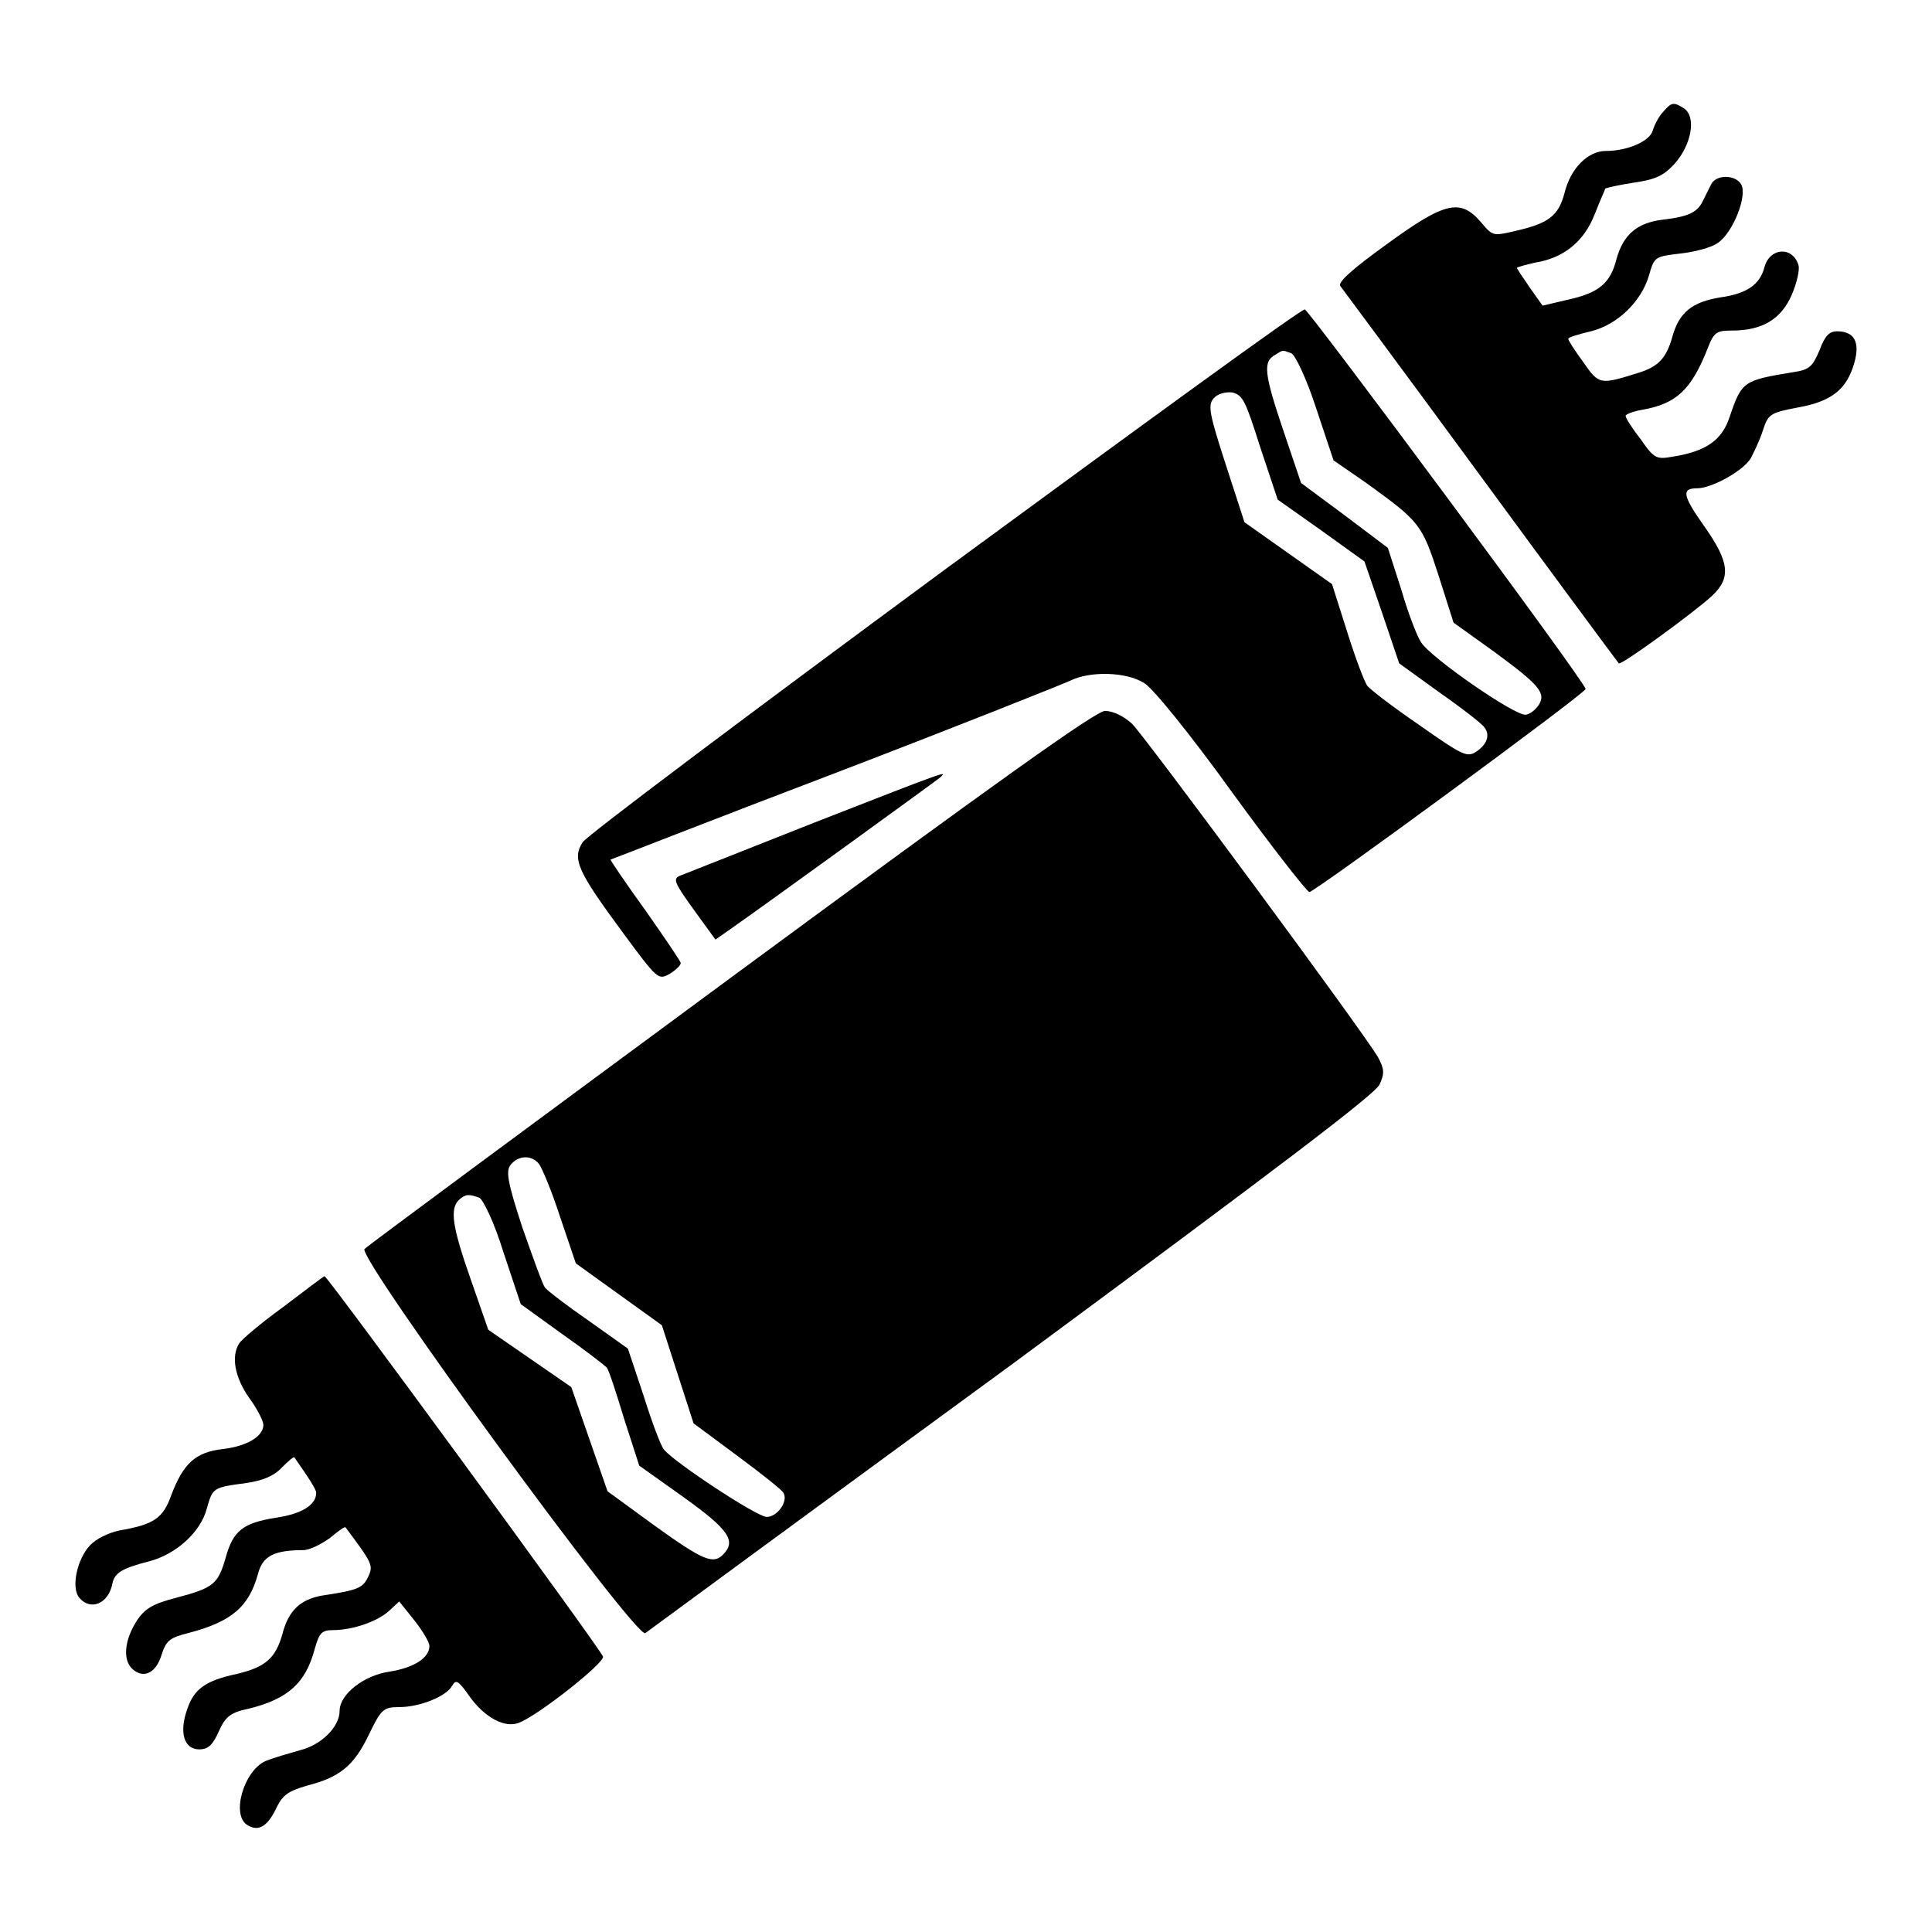
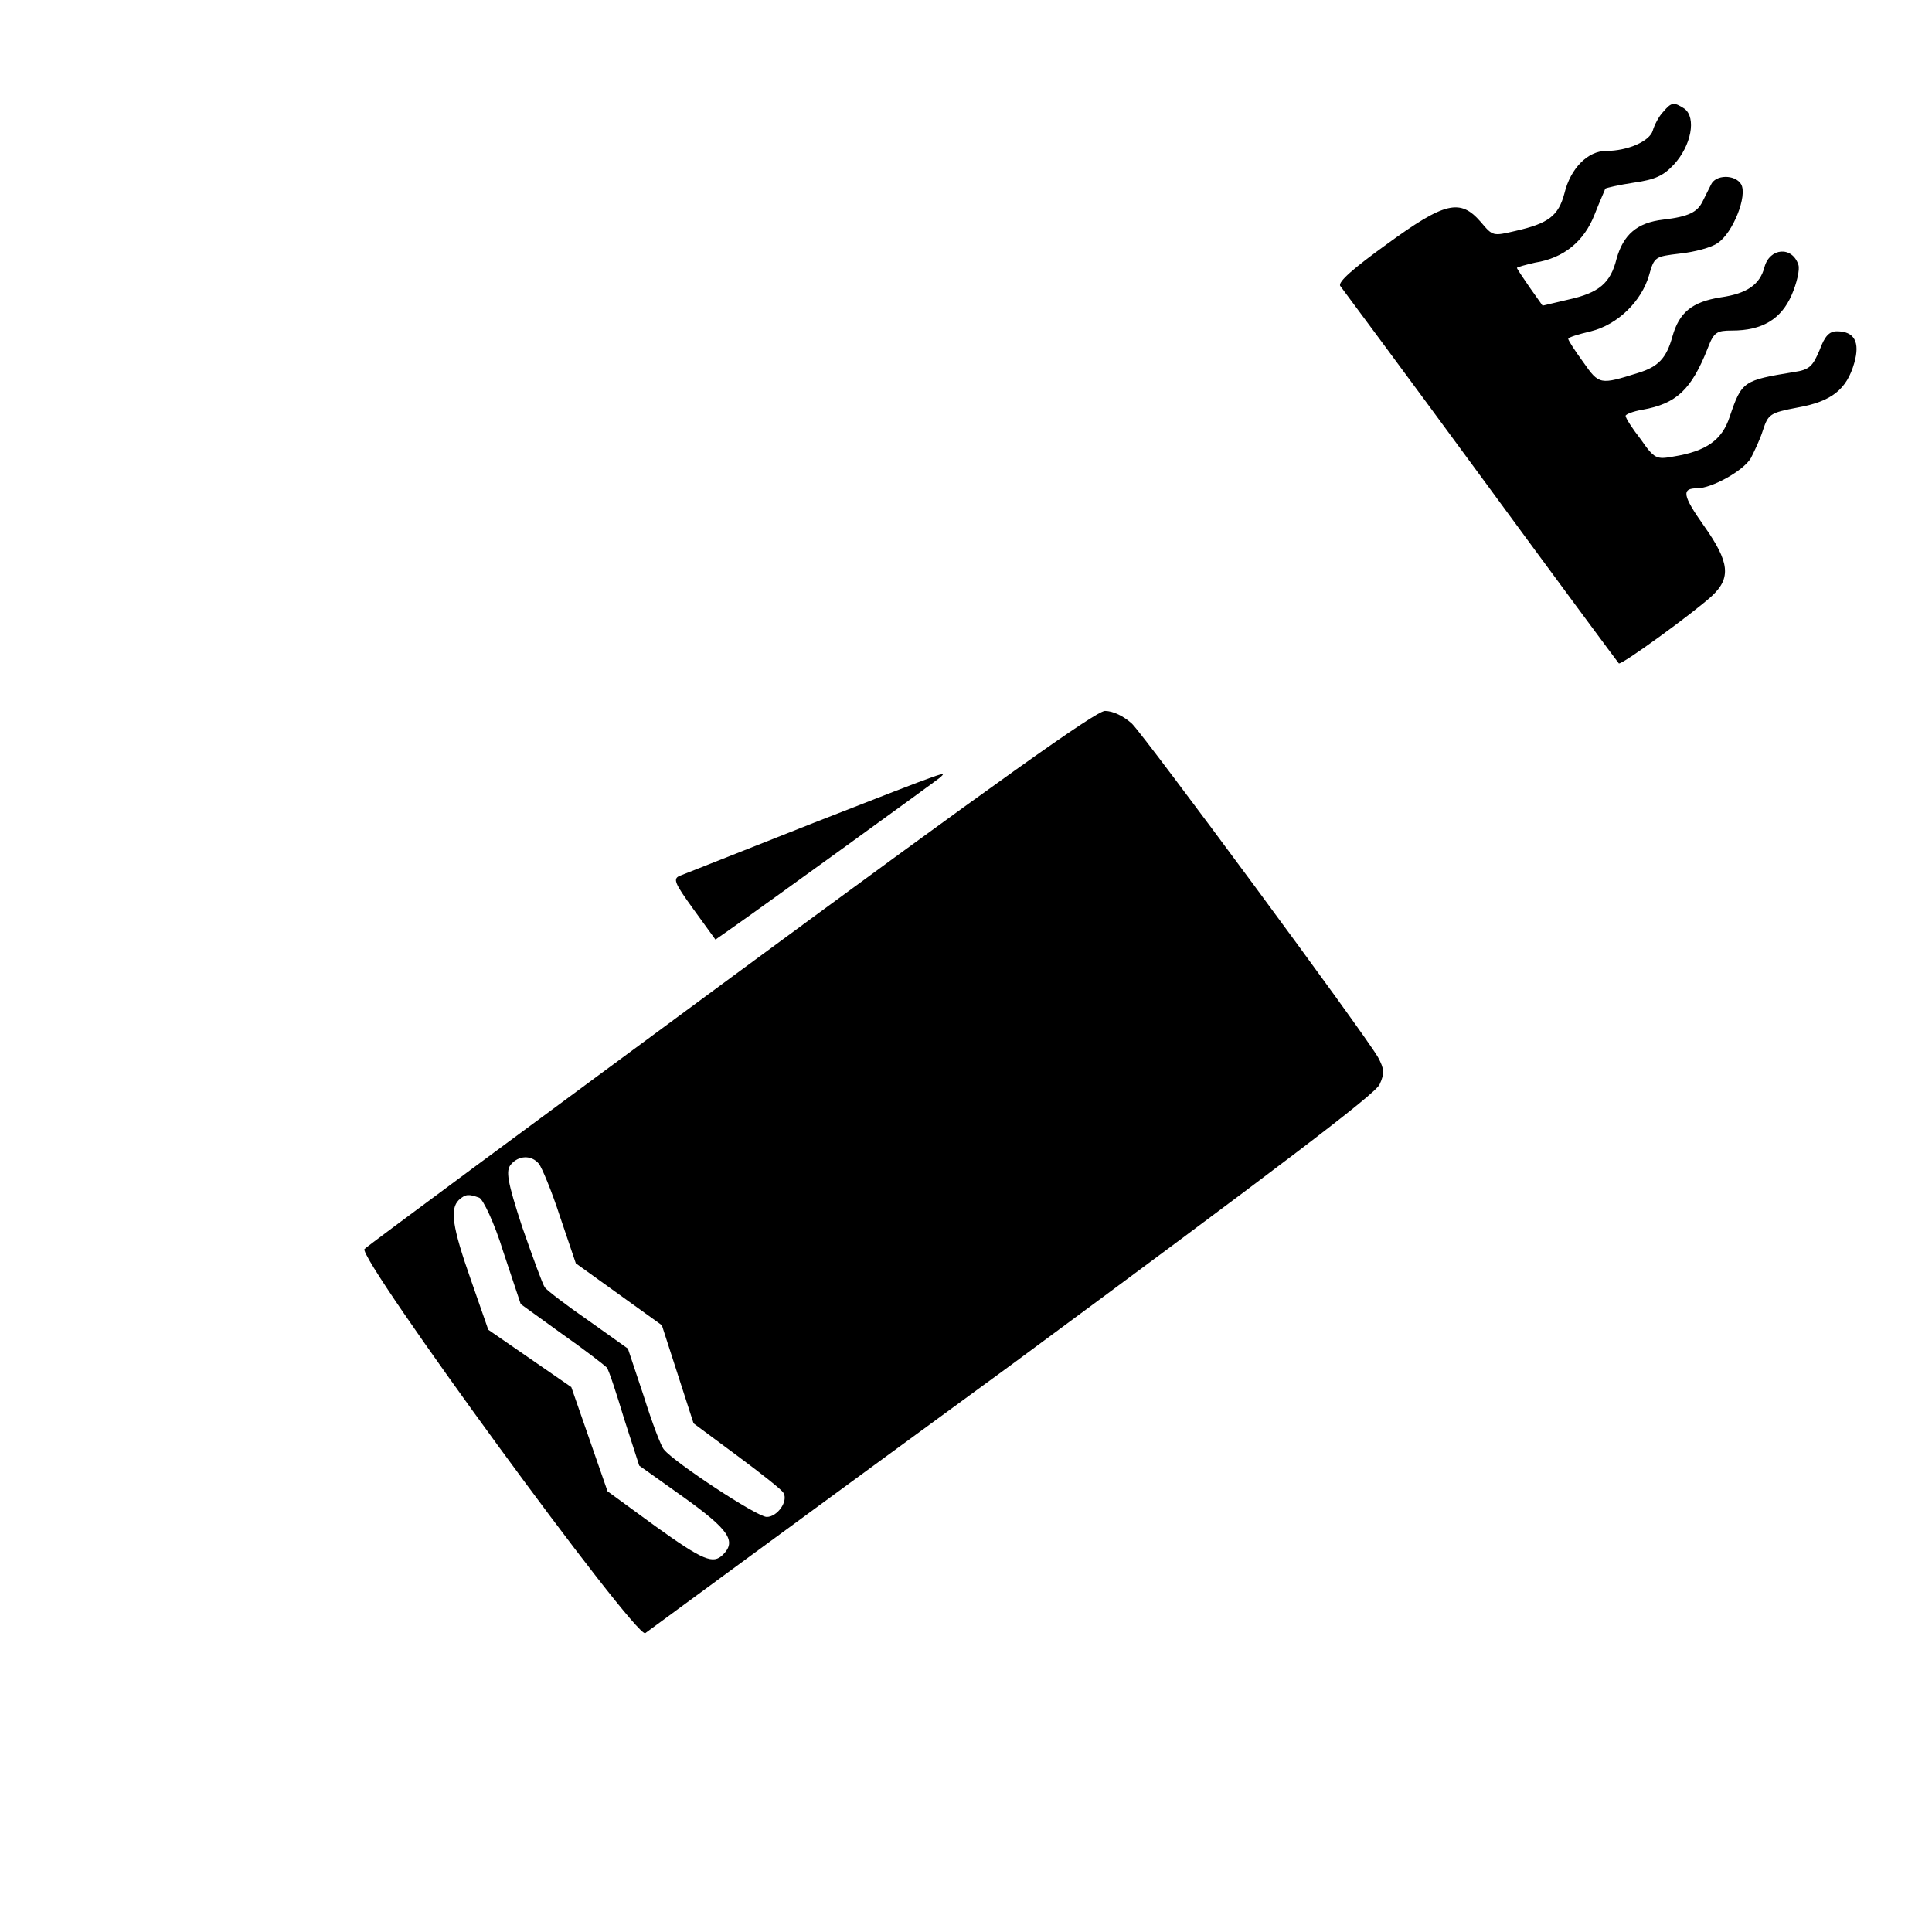
<svg xmlns="http://www.w3.org/2000/svg" version="1.1" x="0px" y="0px" viewBox="0 0 256 256" enable-background="new 0 0 256 256" xml:space="preserve">
  <g>
    <g>
      <g>
        <path fill="#000000" d="M220.4,14.8c-0.6,0.6-1.2,1.8-1.4,2.5c-0.4,1.4-3.3,2.7-6.2,2.7c-2.4,0-4.7,2.3-5.5,5.6c-0.8,3-2.1,4-6.5,5c-3,0.7-3,0.7-4.6-1.2c-2.7-3.1-4.7-2.7-12.5,3c-4.3,3.1-6.5,5-6.1,5.5c0.3,0.4,8.7,11.7,18.6,25.2c9.9,13.5,18.2,24.7,18.3,24.8c0.3,0.3,9.9-6.7,12.3-8.9c2.6-2.4,2.4-4.5-1-9.3c-2.9-4.1-3-5-0.9-5c1.9,0,6.1-2.3,7.1-4c0.4-0.8,1.2-2.4,1.6-3.7c0.7-2.1,0.9-2.3,4.6-3c4.5-0.8,6.5-2.4,7.5-5.9c0.8-2.8,0-4.2-2.3-4.2c-1,0-1.6,0.6-2.3,2.5c-0.9,2.1-1.3,2.6-3.4,2.9c-6.7,1.1-6.9,1.2-8.5,5.9c-1,3.1-3.1,4.6-7.5,5.3c-2.2,0.4-2.5,0.3-4.3-2.3c-1.1-1.4-2-2.8-2-3.1c0-0.2,1-0.6,2.2-0.8c4.5-0.8,6.5-2.6,8.7-8.2c0.8-2.1,1.2-2.3,3.2-2.3c4,0,6.5-1.5,7.9-4.7c0.7-1.6,1.1-3.4,0.9-4c-0.8-2.5-3.8-2.3-4.5,0.3c-0.6,2.3-2.3,3.5-5.8,4c-3.8,0.6-5.5,2-6.4,5.2c-0.8,2.9-1.9,4-4.5,4.8c-5.1,1.6-5.2,1.6-7.3-1.4c-1.1-1.5-2-2.9-2-3.1s1.3-0.6,3-1c3.6-0.9,6.7-4,7.7-7.4c0.7-2.5,0.8-2.5,4.1-2.9c1.9-0.2,4.2-0.8,5-1.4c2-1.3,4-6.3,3.1-7.8c-0.8-1.3-3.4-1.3-4,0.1c-0.3,0.6-0.8,1.6-1.1,2.2c-0.7,1.4-1.8,2-5.2,2.4c-3.5,0.4-5.3,2-6.2,5.2c-0.8,3.2-2.3,4.5-6.4,5.4l-3.4,0.8l-1.7-2.4c-0.9-1.3-1.7-2.5-1.7-2.6c0-0.1,1.1-0.4,2.4-0.7c3.8-0.6,6.5-2.8,7.9-6.4c0.7-1.8,1.4-3.3,1.4-3.4c0.1-0.1,1.8-0.5,3.8-0.8c2.8-0.4,3.9-0.9,5.3-2.4c2.3-2.5,3-6.2,1.4-7.4C221.8,13.5,221.5,13.5,220.4,14.8z" />
-         <path fill="#000000" d="M125.3,75.4c-25.9,19.1-47.5,35.3-48.1,36.2c-1.4,2.2-0.7,3.8,5.2,11.8c4.8,6.5,4.8,6.5,6.4,5.6c0.8-0.5,1.4-1.1,1.4-1.4c0-0.2-2.1-3.3-4.7-7c-2.6-3.6-4.7-6.7-4.6-6.7c0.1,0,13.3-5.2,29.6-11.4c16.2-6.2,30.2-11.8,31.3-12.3c2.6-1.3,7.4-1.2,9.8,0.3c1.1,0.6,6.2,6.9,11.6,14.4c5.3,7.3,10,13.3,10.3,13.3c0.7,0,36.4-26.2,36.6-26.9c0.2-0.6-36.5-50-37.2-50.3C172.6,40.8,151.2,56.4,125.3,75.4z M171.1,46.8c0.5,0.2,2,3.3,3.3,7.3l2.3,6.9l4.2,2.9c7.2,5.2,7.5,5.5,9.7,12.3l2,6.3l5.3,3.8c6,4.4,7,5.5,6,7.1c-0.4,0.6-1.1,1.2-1.7,1.3c-1.3,0.3-12.7-7.6-13.9-9.6c-0.5-0.7-1.7-3.8-2.6-6.9l-1.8-5.6l-5.7-4.3l-5.8-4.3l-2.3-6.8c-2.6-7.7-2.8-9.3-1.1-10.2C170.1,46.3,169.9,46.4,171.1,46.8z M167,59.3l2.3,6.9l5.8,4.1l5.7,4.1l2.3,6.7l2.3,6.8l5.4,3.9c3,2.1,5.7,4.2,5.9,4.6c0.8,1,0.3,2.3-1.1,3.2c-1.2,0.8-1.8,0.5-7.5-3.5c-3.5-2.4-6.5-4.7-6.9-5.2c-0.4-0.5-1.6-3.7-2.7-7.2l-2-6.3l-5.8-4.1l-5.8-4.1l-2.5-7.7c-2.1-6.5-2.4-7.8-1.6-8.7c0.5-0.6,1.5-0.9,2.5-0.8C164.7,52.4,165,53,167,59.3z" />
        <path fill="#000000" d="M96.9,129.5c-26.3,19.4-48.1,35.5-48.6,36c-1,1.1,35.9,51.6,37.2,50.9c0.4-0.3,22.3-16.4,48.7-35.7c35.2-26,48-35.7,48.6-37c0.7-1.5,0.6-2.1-0.2-3.6c-1.9-3.3-30.8-42.4-32.6-44.2c-1.1-1-2.5-1.7-3.6-1.7C145.1,94.3,132.2,103.5,96.9,129.5z M71.4,154.2c0.4,0.5,1.7,3.6,2.8,7l2.1,6.2l5.7,4.1l5.7,4.1l2.1,6.5l2.1,6.5l5.8,4.3c3.1,2.3,5.9,4.5,6.1,4.9c0.7,1.1-0.8,3.2-2.2,3.2c-1.3,0-12.2-7.2-13.6-8.9c-0.4-0.4-1.6-3.6-2.7-7.1l-2.1-6.3l-5.2-3.7c-2.9-2-5.5-4-5.8-4.4c-0.3-0.4-1.6-4-3-8c-2-6.1-2.2-7.5-1.5-8.3C68.7,153.1,70.4,153,71.4,154.2z M63.5,158.7c0.5,0.2,2,3.3,3.2,7.2l2.3,6.9l5.4,3.9c3,2.1,5.7,4.2,6,4.5c0.3,0.4,1.3,3.5,2.3,6.8l2,6.2l5.9,4.2c6,4.3,7,5.8,5.2,7.6c-1.3,1.3-2.6,0.8-9-3.8l-6.3-4.6l-2.4-6.9l-2.4-6.9l-5.5-3.8l-5.5-3.8l-2.3-6.6c-2.5-7.1-2.8-9.4-1.6-10.6C61.7,158.2,62.1,158.2,63.5,158.7z" />
        <path fill="#000000" d="M107.9,109c-9.1,3.6-17.2,6.8-17.7,7c-1.1,0.4-0.9,0.9,1.7,4.5l2.9,4l2-1.4c5-3.5,27.2-19.6,27.8-20.1C125.4,102.2,126.3,101.8,107.9,109z" />
-         <path fill="#000000" d="M37.5,173.2c-2.9,2.1-5.5,4.3-5.8,4.8c-1.1,1.7-0.6,4.5,1.3,7.2c1.1,1.5,1.9,3.1,1.9,3.6c0,1.5-2.1,2.8-5.3,3.2c-3.7,0.4-5.3,1.9-6.9,6.1c-1.1,3.1-2.3,3.9-6.9,4.7c-1.4,0.3-3.1,1.1-3.9,2c-1.7,1.8-2.5,5.6-1.4,6.9c1.5,1.8,3.9,0.8,4.4-1.9c0.3-1.4,1.3-2,4.8-2.9c3.6-0.9,6.9-3.9,7.7-7c0.8-2.8,0.8-2.8,5.3-3.4c2-0.3,3.6-0.9,4.6-2c0.9-0.9,1.6-1.5,1.7-1.4c2.1,3,2.9,4.3,2.9,4.7c0,1.6-1.9,2.8-5.3,3.3c-4.4,0.7-5.7,1.7-6.7,5.3c-1,3.5-1.6,4-6.5,5.3c-3.1,0.8-4.2,1.4-5.3,3.1c-1.6,2.5-1.9,5.2-0.5,6.4c1.5,1.3,3.1,0.4,3.8-1.9c0.6-1.9,1.1-2.3,3.5-2.9c5.8-1.5,8.1-3.5,9.3-7.9c0.6-2.3,2.1-3.1,6-3.1c0.8,0,2.4-0.8,3.5-1.6c1.1-0.9,2-1.6,2.1-1.4c3.5,4.7,3.7,5,3,6.5s-1.3,1.8-6,2.5c-3,0.5-4.6,2-5.4,5.2c-0.9,3.1-2.2,4.3-6,5.2c-4.2,0.9-5.7,2-6.6,4.7c-1.1,3.1-0.4,5.3,1.6,5.3c1.2,0,1.8-0.6,2.6-2.4c0.9-2,1.6-2.5,4-3c5.2-1.3,7.5-3.4,8.7-7.9c0.6-2.1,0.9-2.5,2.4-2.5c2.6,0,5.8-1.1,7.4-2.5l1.4-1.3l2,2.5c1.1,1.4,2,2.9,2,3.4c0,1.6-2.1,2.9-5.3,3.4c-3.4,0.5-6.6,3-6.6,5.2c0,2.1-2.4,4.5-5.2,5.2c-1.4,0.4-3.5,1-4.5,1.4c-3,1.2-4.8,7.4-2.4,8.6c1.4,0.8,2.6,0.1,3.8-2.5c0.8-1.6,1.6-2.1,4-2.8c4.3-1.1,6.2-2.6,8.2-6.8c1.6-3.3,1.9-3.6,4-3.6c2.7,0,6.2-1.4,7-2.8c0.5-0.9,0.8-0.8,2.4,1.5c1.9,2.6,4.5,4.1,6.4,3.4c2.5-0.9,11.5-8,11.2-8.8c-0.4-1.1-36.5-50.4-36.9-50.4C42.9,169.1,40.4,171,37.5,173.2z" />
      </g>
    </g>
  </g>
</svg>